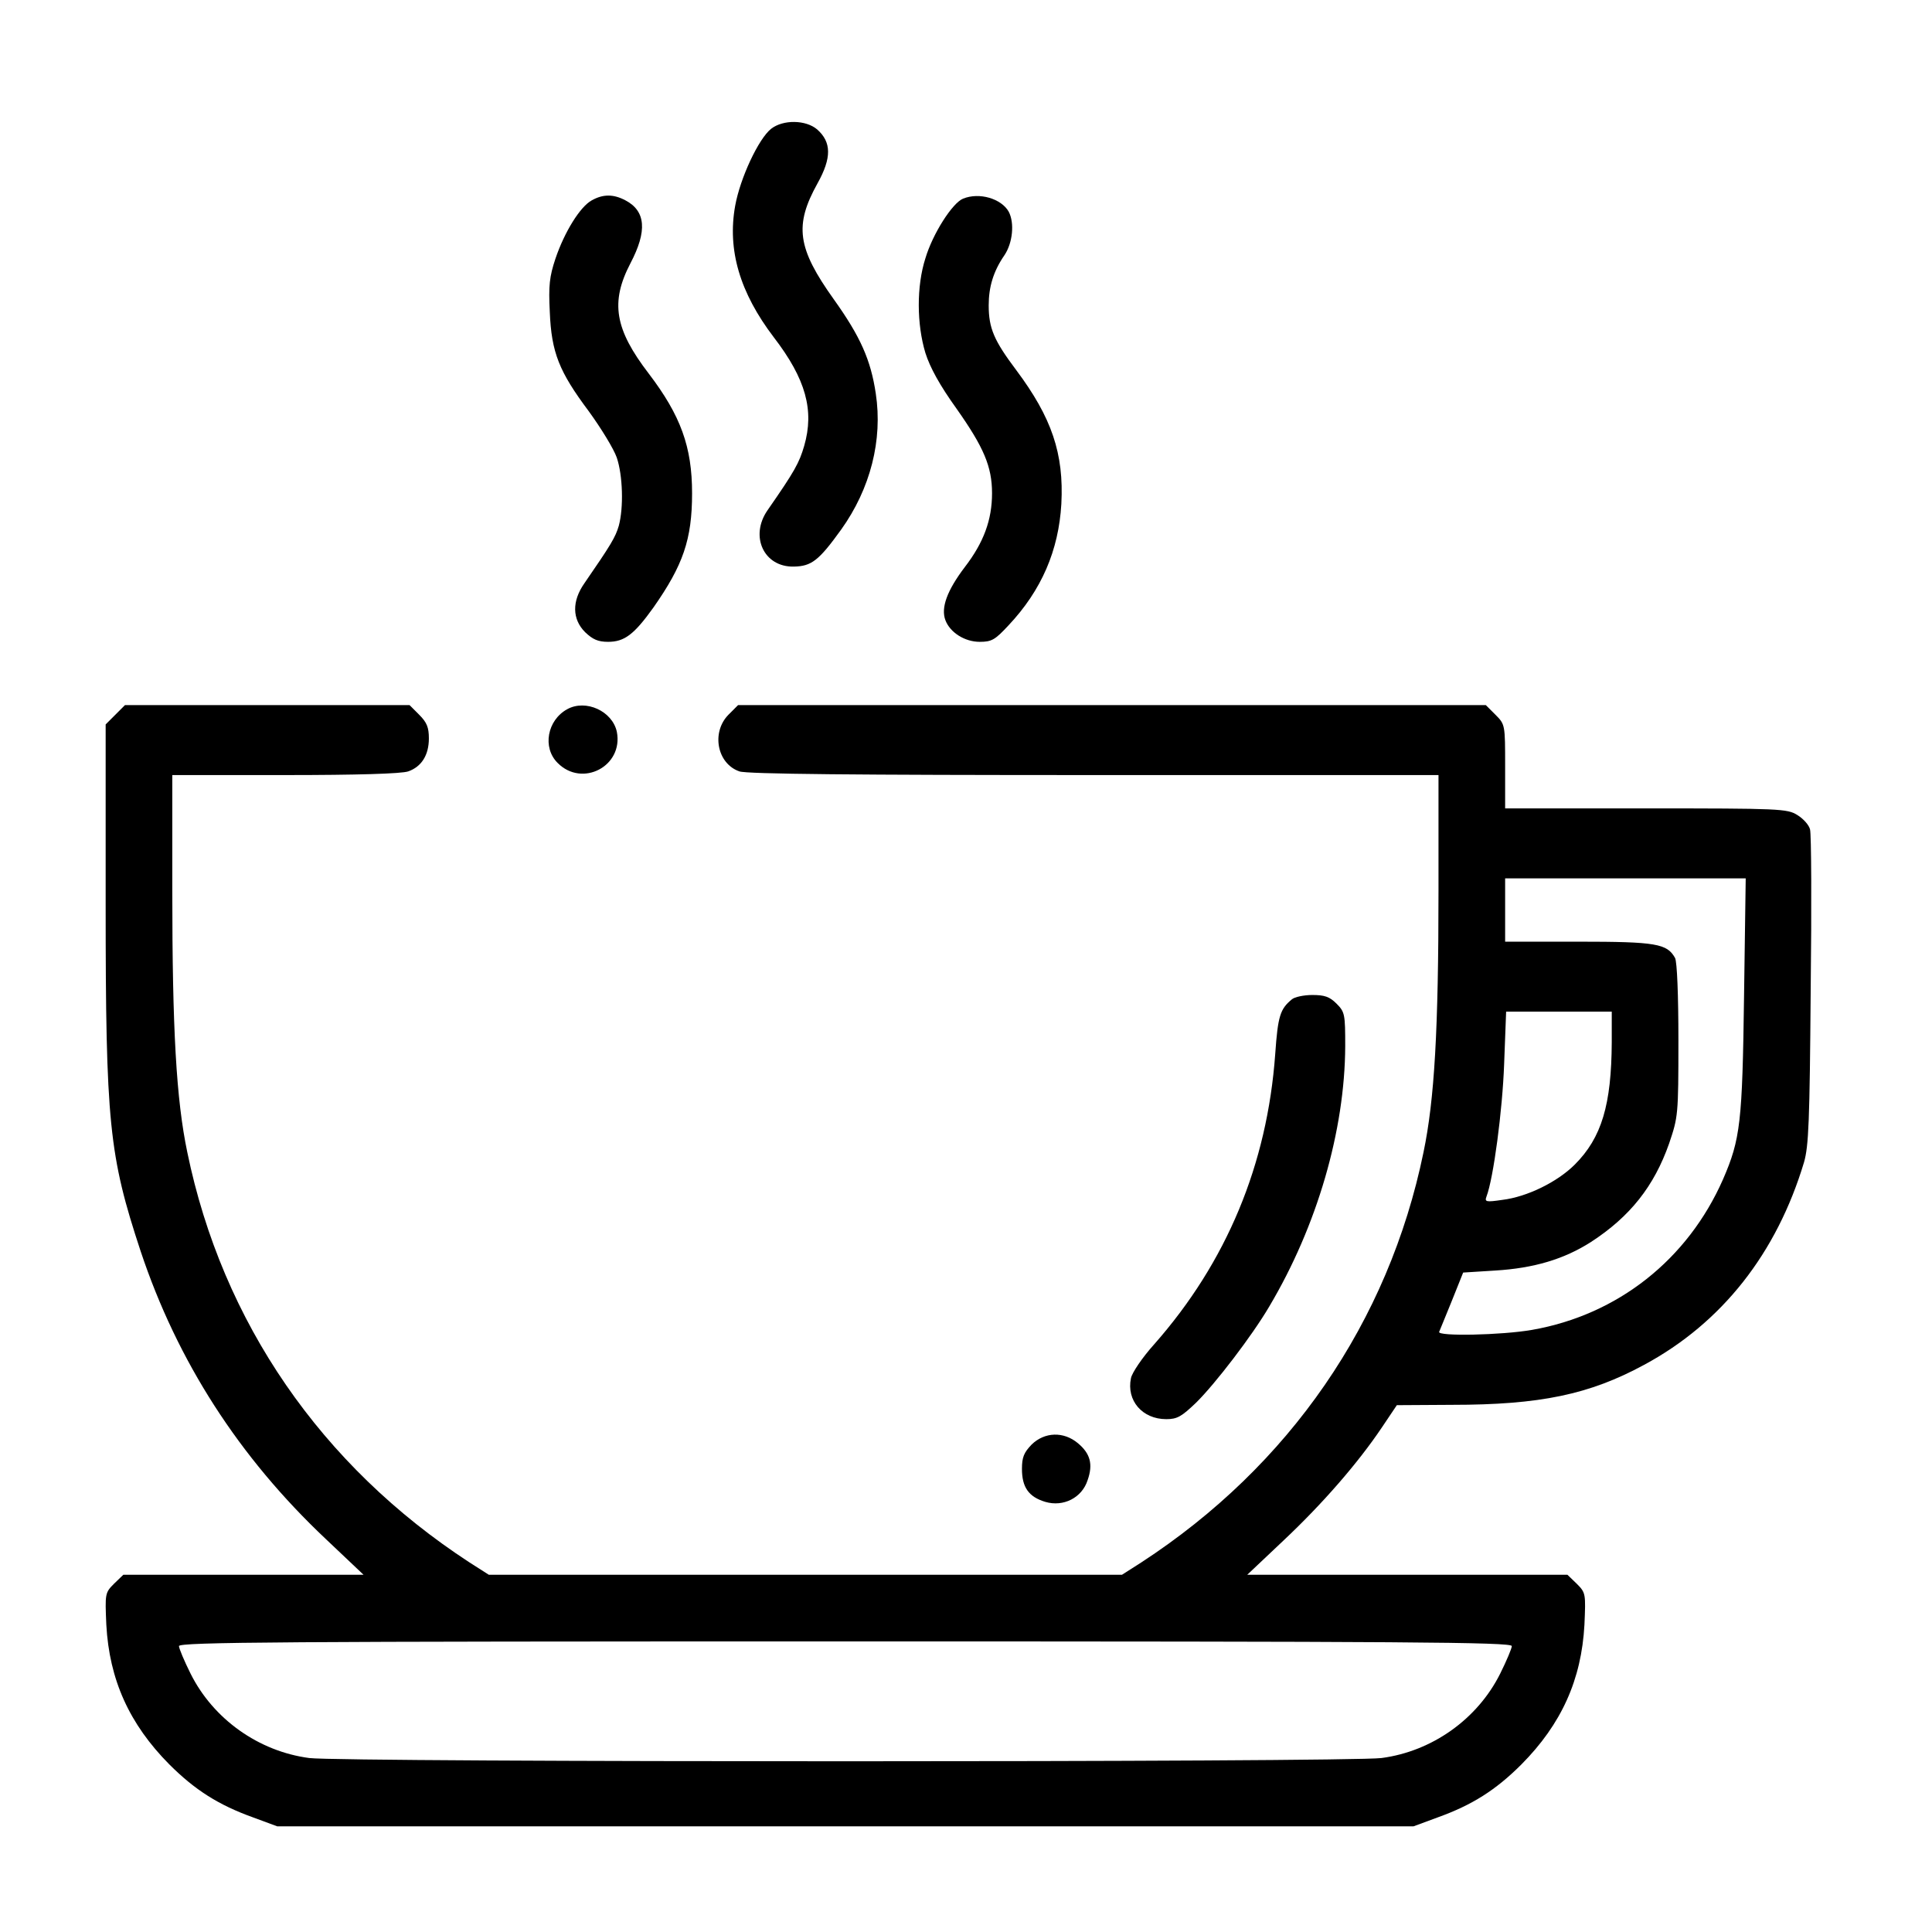
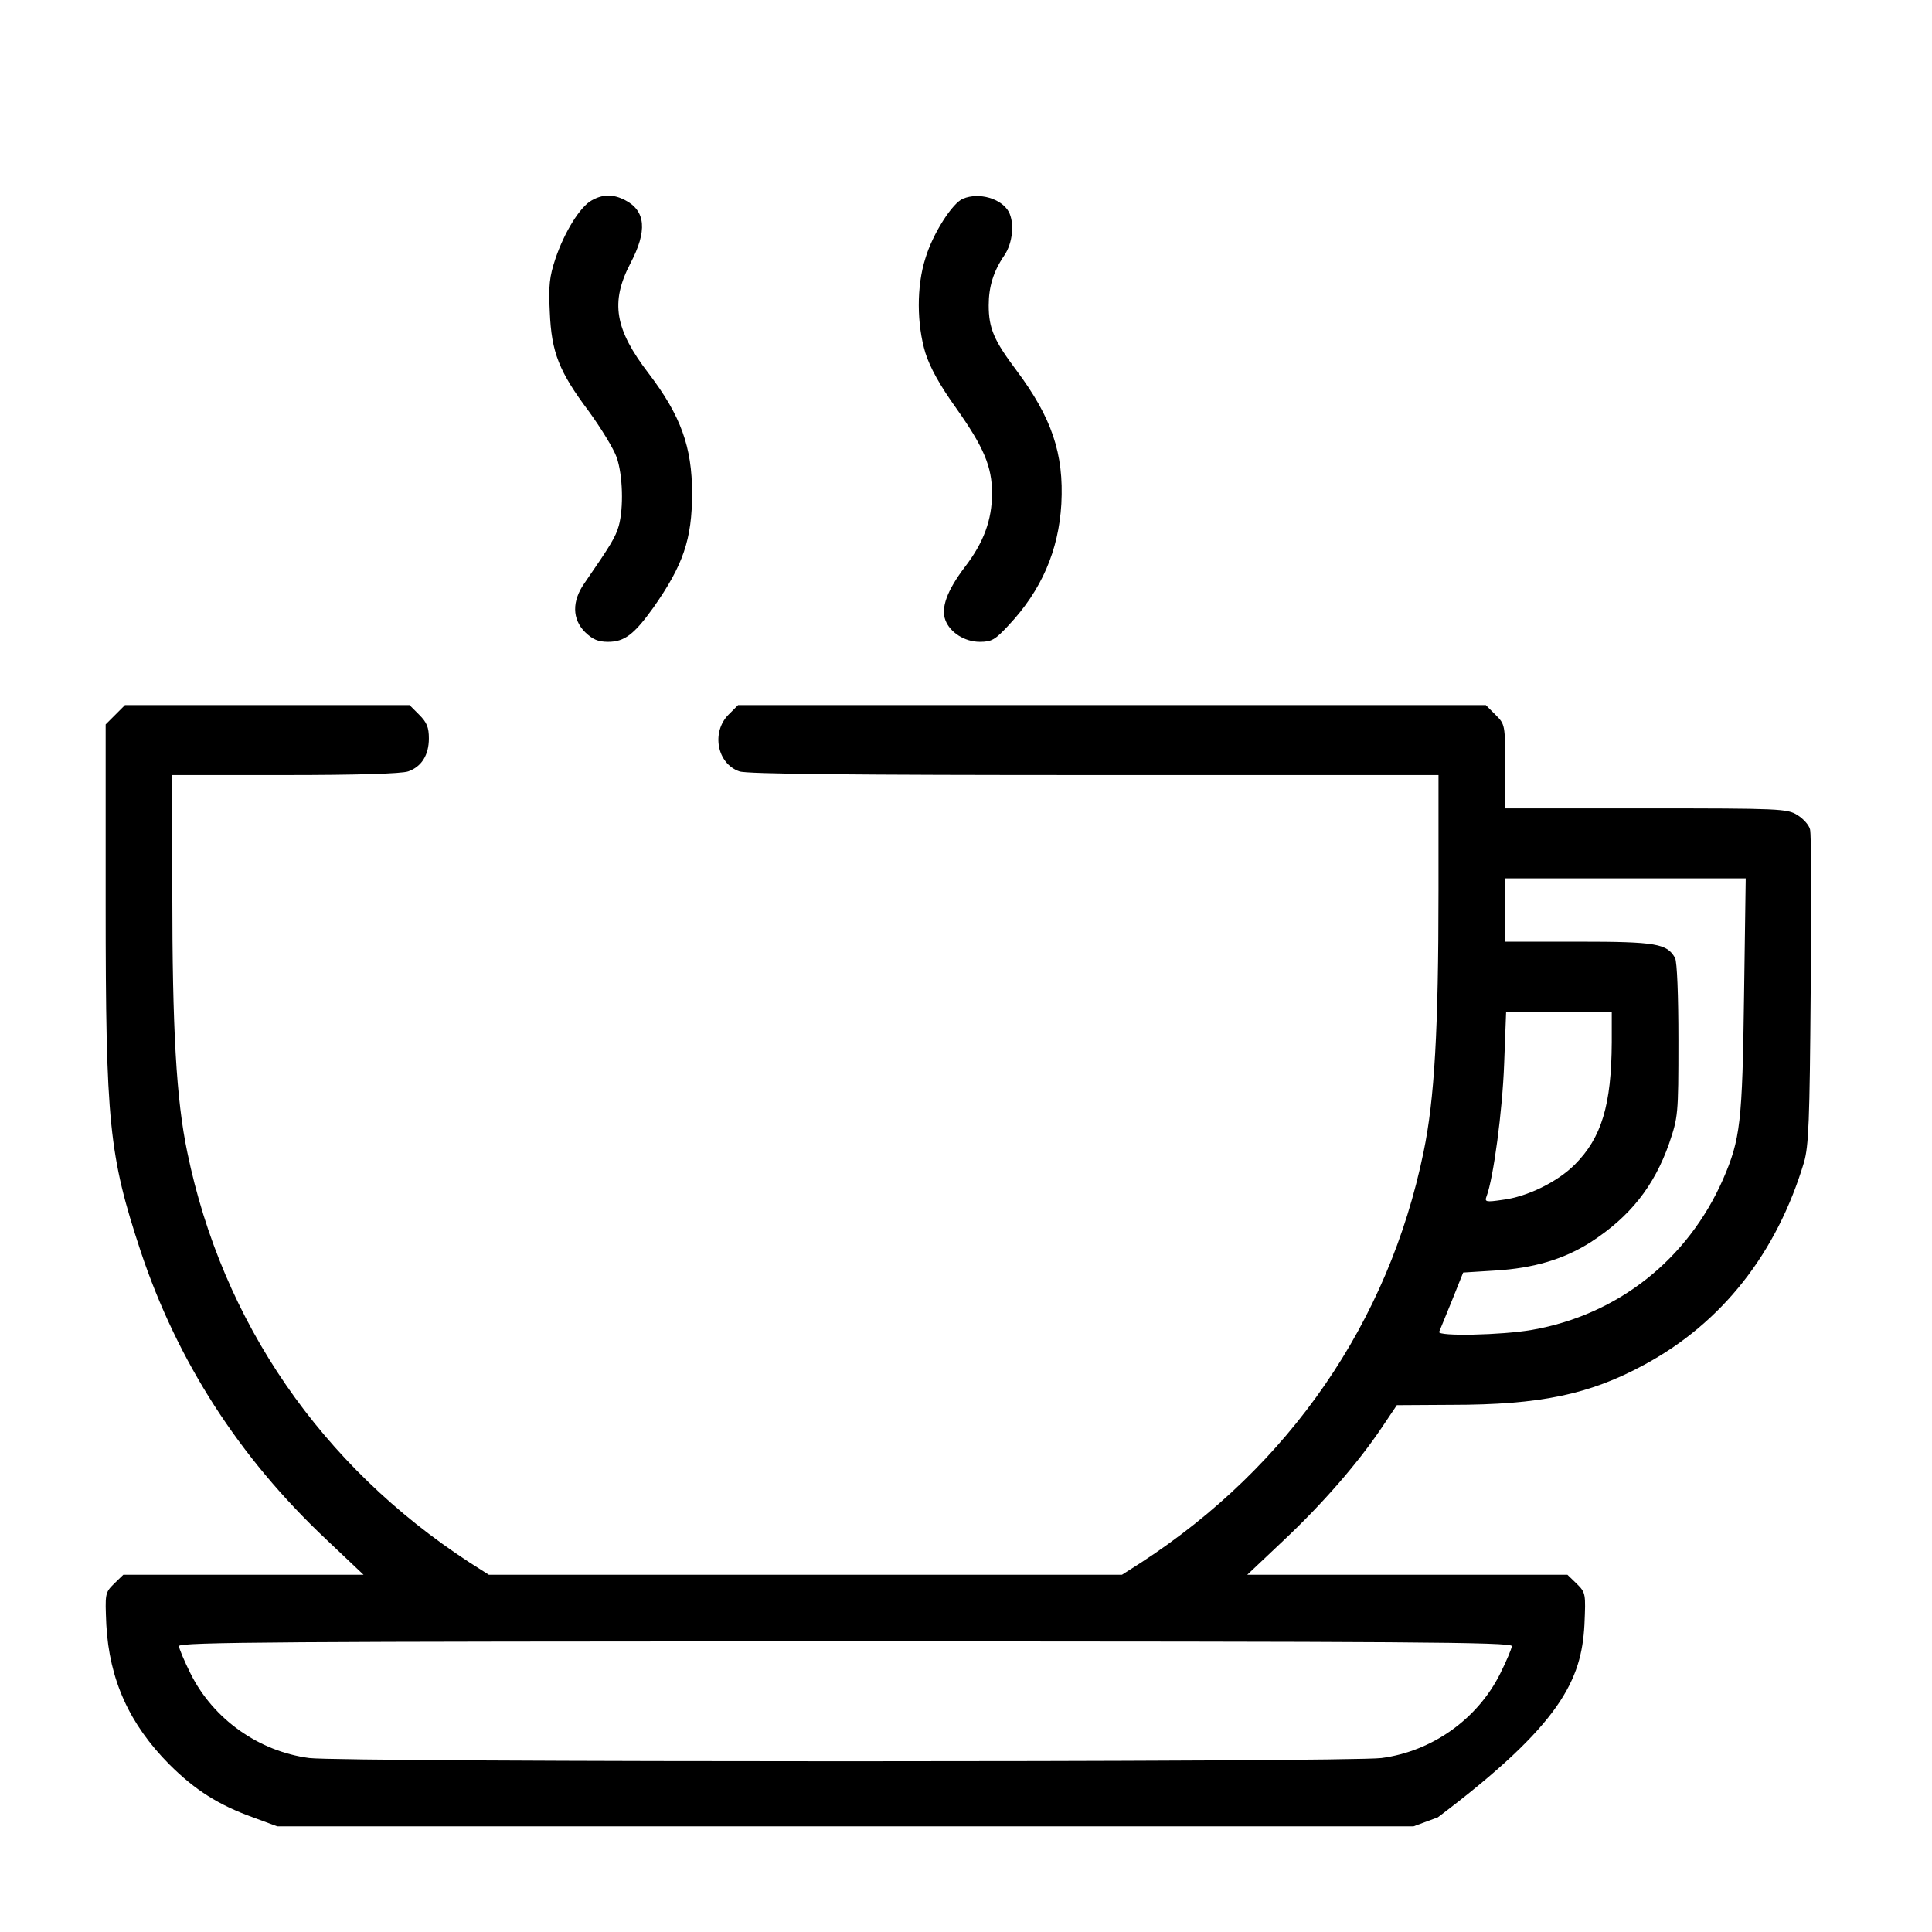
<svg xmlns="http://www.w3.org/2000/svg" fill="none" viewBox="0 0 128 128" height="128" width="128">
-   <path fill="black" d="M51.092 8.531C50.254 9.193 49.039 11.798 48.708 13.63C48.178 16.566 49.017 19.392 51.269 22.35C53.388 25.11 53.962 27.185 53.278 29.547C52.947 30.673 52.66 31.203 50.85 33.807C49.657 35.529 50.607 37.583 52.594 37.538C53.764 37.516 54.249 37.141 55.728 35.088C57.671 32.373 58.488 29.149 58.024 26.081C57.693 23.851 57.009 22.306 55.243 19.833C52.814 16.434 52.616 14.933 54.161 12.151C55.11 10.451 55.088 9.414 54.139 8.575C53.388 7.934 51.887 7.912 51.092 8.531Z" />
  <path fill="black" d="M39.207 13.273C38.434 13.692 37.397 15.37 36.8 17.136C36.403 18.328 36.337 18.924 36.425 20.668C36.535 23.361 37.043 24.62 39.008 27.247C39.825 28.373 40.664 29.741 40.862 30.315C41.26 31.485 41.326 33.627 40.995 34.841C40.774 35.592 40.487 36.077 38.721 38.638C37.882 39.83 37.904 41.022 38.765 41.883C39.273 42.369 39.626 42.523 40.288 42.523C41.37 42.523 42.01 42.038 43.291 40.25C45.255 37.446 45.852 35.746 45.852 32.678C45.852 29.609 45.101 27.534 42.982 24.752C40.73 21.816 40.421 20.028 41.767 17.445C42.893 15.304 42.783 13.979 41.436 13.273C40.642 12.853 39.957 12.853 39.207 13.273Z" />
  <path fill="black" d="M63.804 13.162C63.098 13.449 61.796 15.48 61.31 17.114C60.714 18.968 60.736 21.485 61.31 23.384C61.619 24.355 62.259 25.525 63.385 27.092C65.173 29.631 65.725 30.912 65.725 32.678C65.725 34.444 65.173 35.945 63.915 37.578C62.745 39.124 62.325 40.272 62.635 41.089C62.944 41.905 63.915 42.523 64.908 42.523C65.703 42.523 65.924 42.391 66.807 41.442C69.014 39.102 70.14 36.453 70.317 33.384C70.493 30.05 69.677 27.666 67.337 24.532C65.858 22.567 65.504 21.75 65.504 20.227C65.504 19.012 65.813 17.975 66.542 16.915C67.094 16.099 67.226 14.774 66.829 14.023C66.343 13.162 64.886 12.721 63.804 13.162Z" />
-   <path fill="black" d="M7.64 47.355L7 47.995V59.894C7 74.42 7.221 76.539 9.318 82.897C11.746 90.182 15.83 96.54 21.592 101.971L24.087 104.333H16.117H8.17L7.552 104.929C6.956 105.525 6.956 105.591 7.044 107.644C7.243 111.287 8.567 114.223 11.216 116.894C12.916 118.594 14.484 119.587 16.758 120.404L18.369 121H56.009H93.648L95.26 120.404C97.534 119.587 99.101 118.594 100.801 116.894C103.45 114.223 104.775 111.287 104.973 107.644C105.062 105.591 105.062 105.525 104.465 104.929L103.847 104.333H93.251H82.632L85.039 102.059C87.621 99.63 89.962 96.937 91.551 94.575L92.544 93.096L96.187 93.074C102.037 93.074 105.304 92.389 108.925 90.425C114.091 87.643 117.711 83.029 119.521 77.003C119.83 75.921 119.897 74.309 119.963 65.611C120.029 60.026 120.007 55.236 119.919 54.949C119.852 54.662 119.477 54.242 119.08 53.999C118.418 53.58 117.932 53.558 109.057 53.558H99.719V50.776C99.719 48.017 99.719 47.995 99.079 47.355L98.439 46.714H73.669H48.9L48.26 47.355C47.112 48.525 47.509 50.6 48.989 51.107C49.452 51.284 56.781 51.35 72.477 51.35H95.304V59.011C95.304 68.216 95.039 72.852 94.311 76.34C91.993 87.599 85.436 97.114 75.612 103.516L74.332 104.333H53.36H32.387L31.107 103.516C21.283 97.114 14.727 87.599 12.409 76.34C11.68 72.852 11.415 68.216 11.415 59.011V51.35H18.899C23.645 51.35 26.604 51.262 27.045 51.107C27.928 50.798 28.414 50.026 28.414 48.922C28.414 48.193 28.281 47.862 27.773 47.355L27.133 46.714H17.707H8.28L7.64 47.355ZM115.548 65.965C115.437 74.376 115.305 75.479 114.157 78.128C111.817 83.449 107.181 87.113 101.507 88.107C99.498 88.46 95.216 88.548 95.348 88.239C95.392 88.151 95.767 87.202 96.187 86.186L96.938 84.31L99.057 84.177C101.618 84.023 103.627 83.427 105.415 82.279C107.998 80.601 109.587 78.592 110.581 75.766C111.177 74 111.199 73.89 111.199 68.945C111.199 65.898 111.11 63.735 110.978 63.47C110.448 62.521 109.742 62.388 104.576 62.388H99.719V60.291V58.194H107.689H115.658L115.548 65.965ZM106.783 69.055C106.761 73.183 106.121 75.369 104.333 77.157C103.185 78.305 101.176 79.299 99.52 79.497C98.461 79.652 98.35 79.63 98.483 79.276C98.947 78.062 99.543 73.559 99.653 70.49L99.785 67.024H103.273H106.783V69.055ZM100.161 109.057C100.161 109.211 99.807 110.05 99.388 110.889C97.887 113.892 94.885 116.033 91.529 116.474C89.321 116.761 22.696 116.761 20.488 116.474C17.133 116.033 14.13 113.892 12.629 110.889C12.21 110.05 11.857 109.211 11.857 109.057C11.857 108.792 18.833 108.748 56.009 108.748C93.185 108.748 100.161 108.792 100.161 109.057Z" />
-   <path fill="black" d="M37.579 46.987C36.254 47.716 35.923 49.526 36.939 50.541C38.572 52.197 41.31 50.762 40.868 48.488C40.581 47.12 38.815 46.303 37.579 46.987Z" />
-   <path fill="black" d="M85.591 66.208C84.819 66.848 84.664 67.289 84.487 69.828C83.958 77.157 81.264 83.626 76.474 89.056C75.679 89.939 74.995 90.955 74.929 91.308C74.62 92.787 75.679 94.023 77.269 94.023C77.997 94.023 78.284 93.847 79.233 92.942C80.514 91.683 82.964 88.482 84.09 86.562C87.269 81.219 89.101 74.884 89.124 69.32C89.124 67.201 89.101 67.047 88.549 66.495C88.086 66.031 87.755 65.921 86.938 65.921C86.386 65.921 85.768 66.053 85.591 66.208Z" />
-   <path fill="black" d="M68.347 95.706C67.84 96.235 67.707 96.544 67.707 97.317C67.707 98.531 68.149 99.171 69.252 99.502C70.445 99.856 71.681 99.238 72.056 98.068C72.431 97.008 72.233 96.302 71.416 95.617C70.466 94.822 69.208 94.867 68.347 95.706Z" />
+   <path fill="black" d="M7.64 47.355L7 47.995V59.894C7 74.42 7.221 76.539 9.318 82.897C11.746 90.182 15.83 96.54 21.592 101.971L24.087 104.333H16.117H8.17L7.552 104.929C6.956 105.525 6.956 105.591 7.044 107.644C7.243 111.287 8.567 114.223 11.216 116.894C12.916 118.594 14.484 119.587 16.758 120.404L18.369 121H56.009H93.648L95.26 120.404C103.45 114.223 104.775 111.287 104.973 107.644C105.062 105.591 105.062 105.525 104.465 104.929L103.847 104.333H93.251H82.632L85.039 102.059C87.621 99.63 89.962 96.937 91.551 94.575L92.544 93.096L96.187 93.074C102.037 93.074 105.304 92.389 108.925 90.425C114.091 87.643 117.711 83.029 119.521 77.003C119.83 75.921 119.897 74.309 119.963 65.611C120.029 60.026 120.007 55.236 119.919 54.949C119.852 54.662 119.477 54.242 119.08 53.999C118.418 53.58 117.932 53.558 109.057 53.558H99.719V50.776C99.719 48.017 99.719 47.995 99.079 47.355L98.439 46.714H73.669H48.9L48.26 47.355C47.112 48.525 47.509 50.6 48.989 51.107C49.452 51.284 56.781 51.35 72.477 51.35H95.304V59.011C95.304 68.216 95.039 72.852 94.311 76.34C91.993 87.599 85.436 97.114 75.612 103.516L74.332 104.333H53.36H32.387L31.107 103.516C21.283 97.114 14.727 87.599 12.409 76.34C11.68 72.852 11.415 68.216 11.415 59.011V51.35H18.899C23.645 51.35 26.604 51.262 27.045 51.107C27.928 50.798 28.414 50.026 28.414 48.922C28.414 48.193 28.281 47.862 27.773 47.355L27.133 46.714H17.707H8.28L7.64 47.355ZM115.548 65.965C115.437 74.376 115.305 75.479 114.157 78.128C111.817 83.449 107.181 87.113 101.507 88.107C99.498 88.46 95.216 88.548 95.348 88.239C95.392 88.151 95.767 87.202 96.187 86.186L96.938 84.31L99.057 84.177C101.618 84.023 103.627 83.427 105.415 82.279C107.998 80.601 109.587 78.592 110.581 75.766C111.177 74 111.199 73.89 111.199 68.945C111.199 65.898 111.11 63.735 110.978 63.47C110.448 62.521 109.742 62.388 104.576 62.388H99.719V60.291V58.194H107.689H115.658L115.548 65.965ZM106.783 69.055C106.761 73.183 106.121 75.369 104.333 77.157C103.185 78.305 101.176 79.299 99.52 79.497C98.461 79.652 98.35 79.63 98.483 79.276C98.947 78.062 99.543 73.559 99.653 70.49L99.785 67.024H103.273H106.783V69.055ZM100.161 109.057C100.161 109.211 99.807 110.05 99.388 110.889C97.887 113.892 94.885 116.033 91.529 116.474C89.321 116.761 22.696 116.761 20.488 116.474C17.133 116.033 14.13 113.892 12.629 110.889C12.21 110.05 11.857 109.211 11.857 109.057C11.857 108.792 18.833 108.748 56.009 108.748C93.185 108.748 100.161 108.792 100.161 109.057Z" />
</svg>